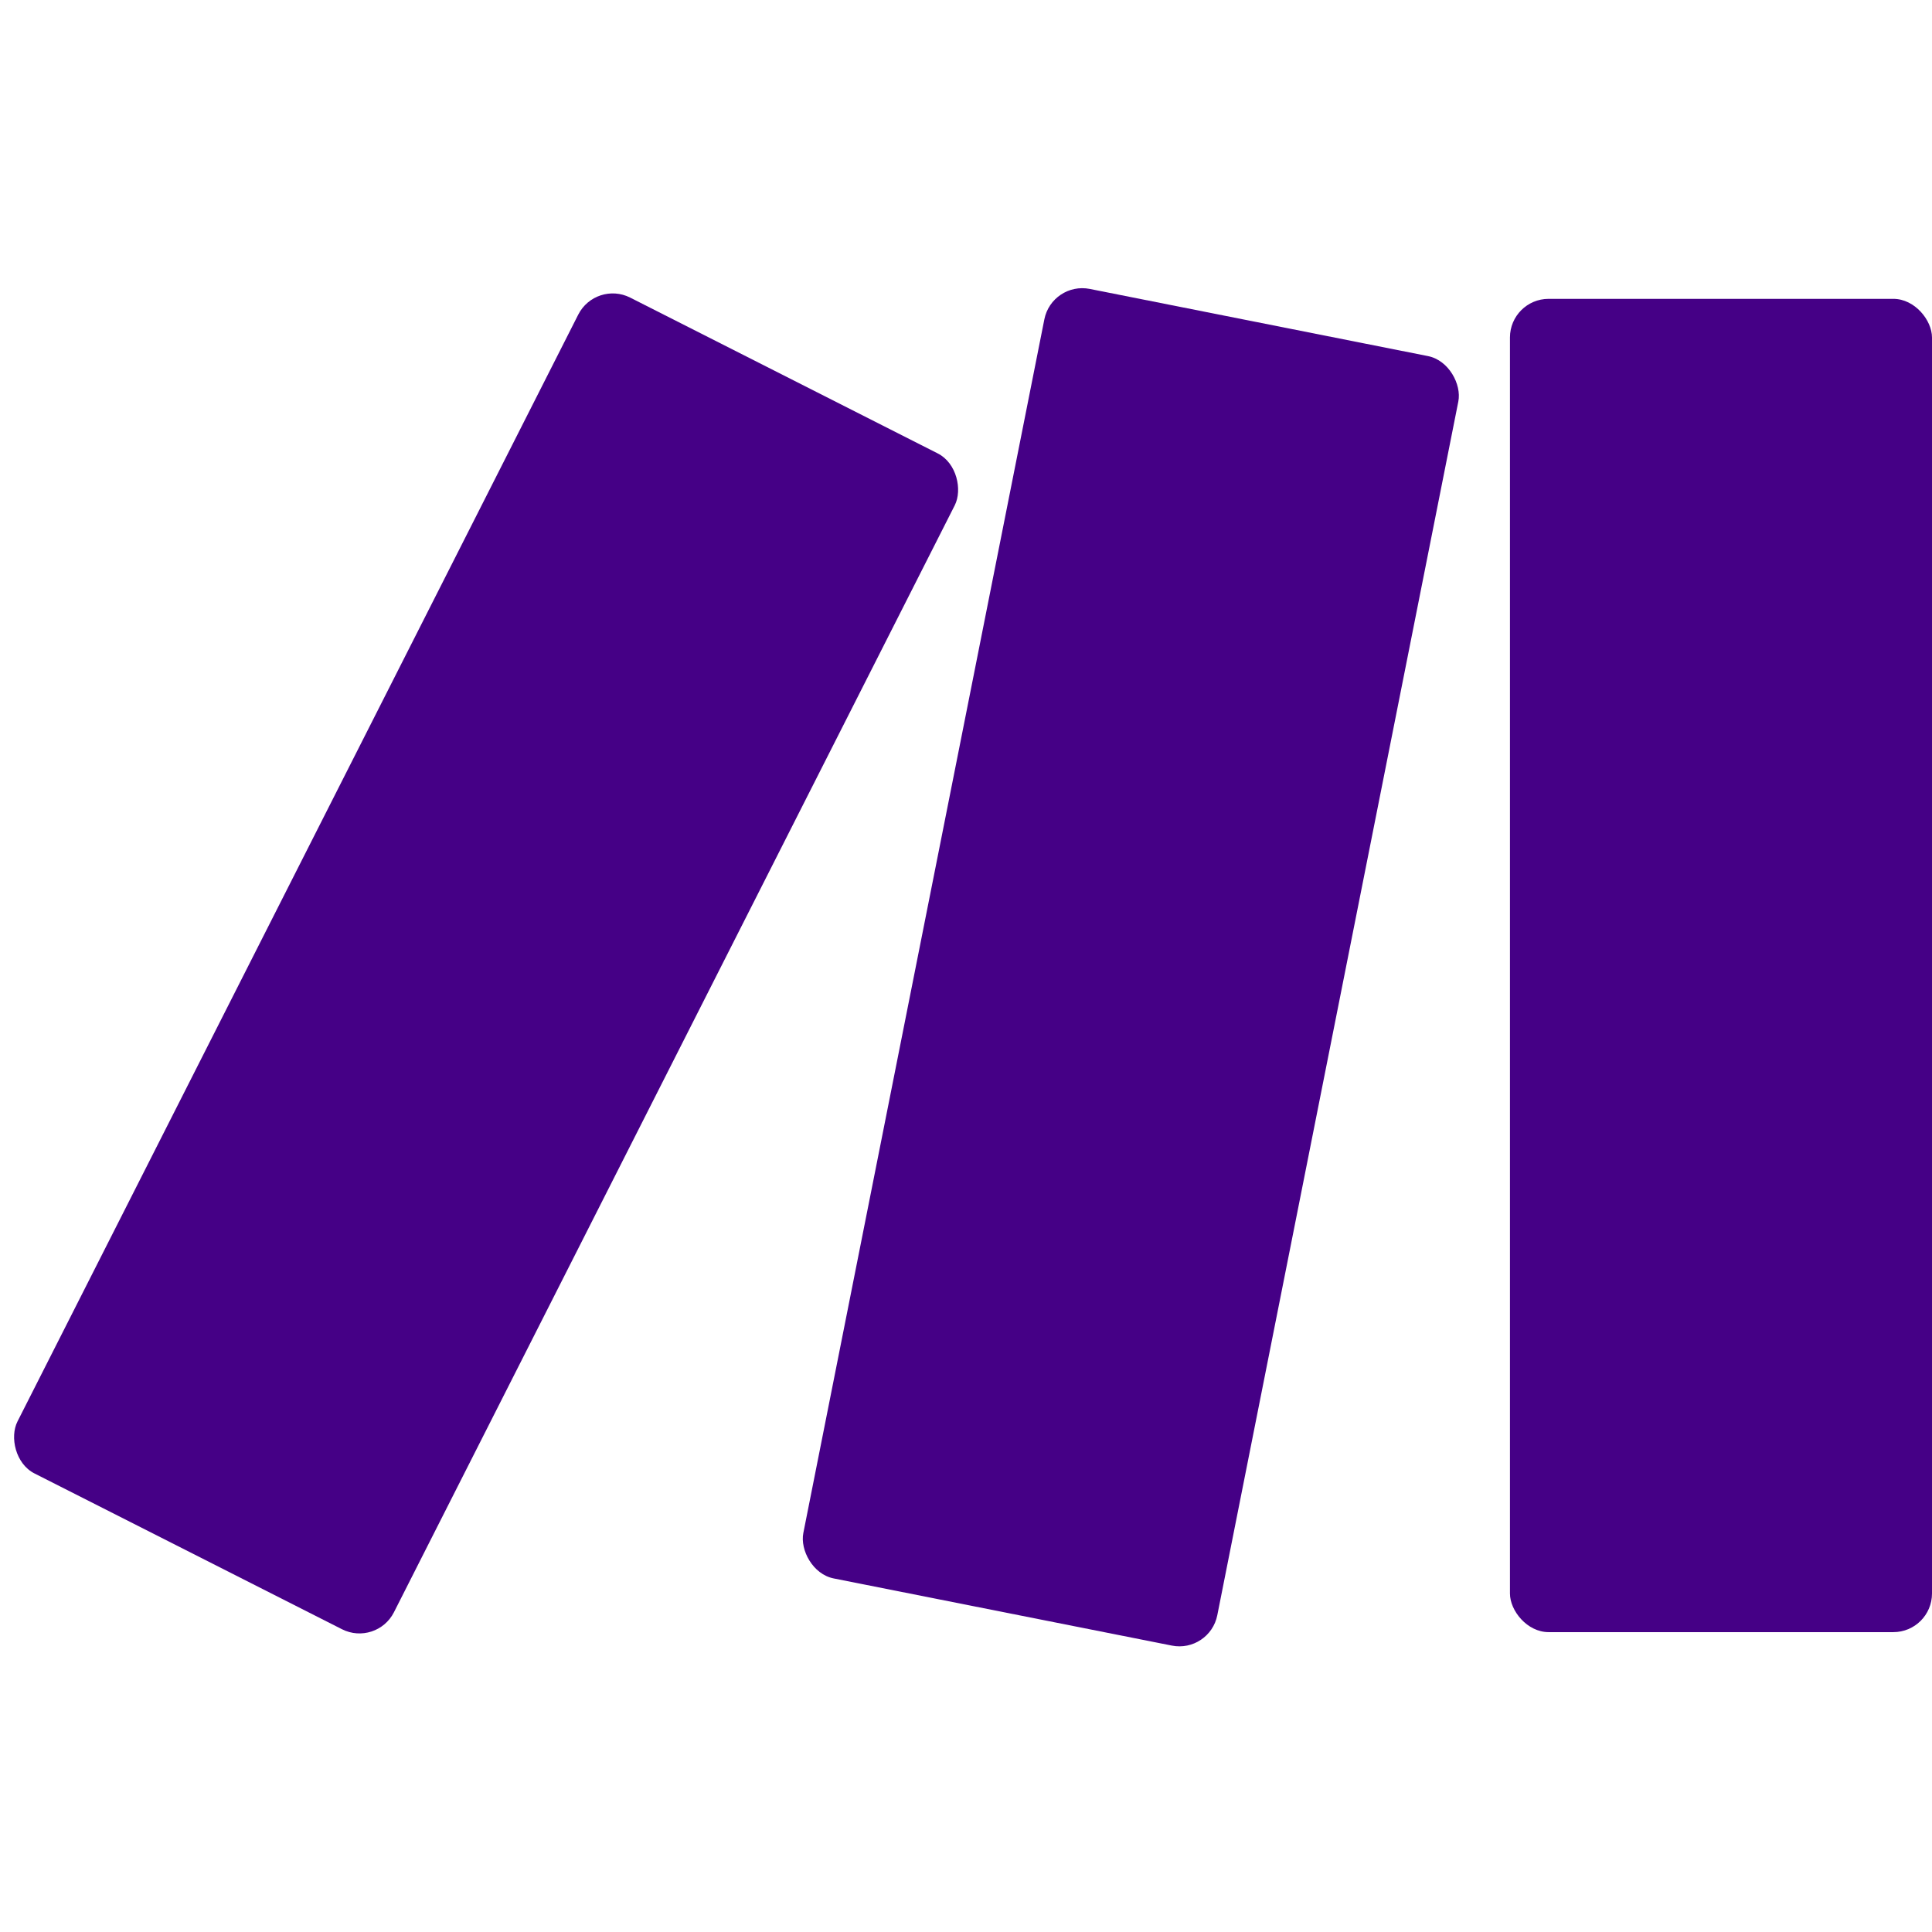
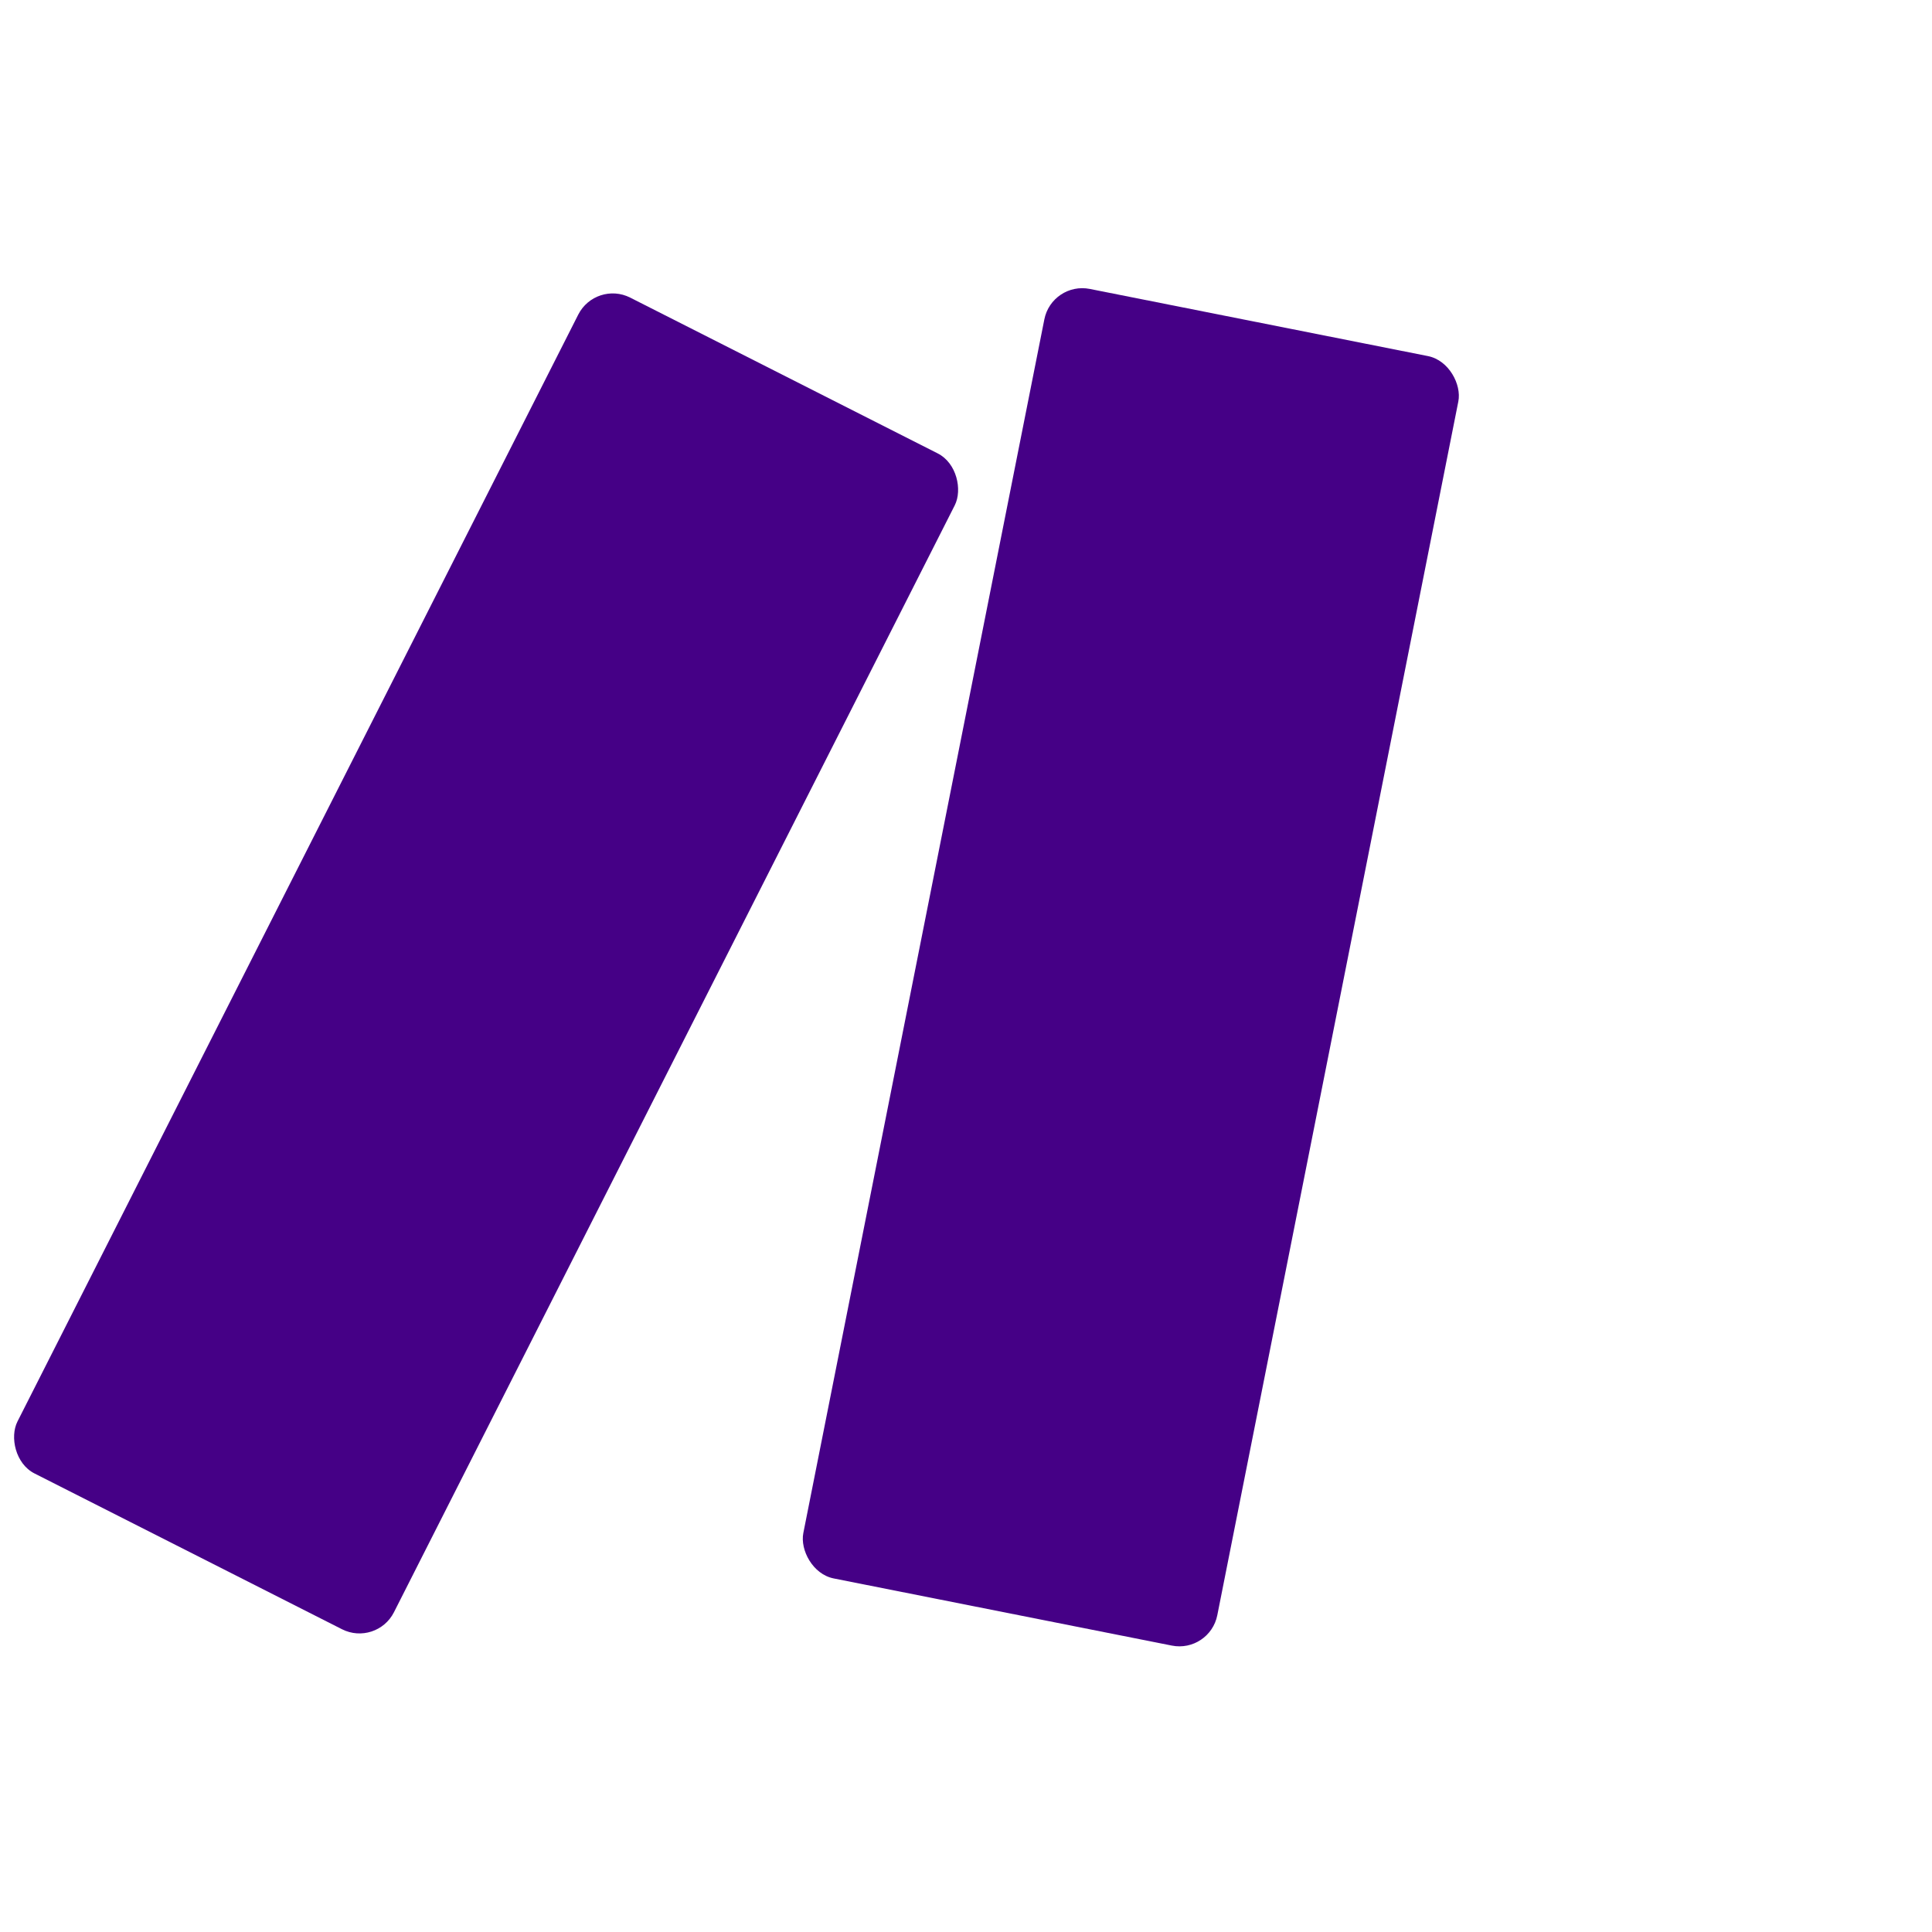
<svg xmlns="http://www.w3.org/2000/svg" viewBox="0 0 200 200" fill="none">
-   <rect x="156.31" y="30.937" width="43.69" height="138.021" rx="4" fill="#450086" />
  <rect x="108.891" y="29.131" width="43.69" height="136.096" rx="4" transform="rotate(11.232 108.891 29.131)" fill="#450086" />
  <rect x="61.668" y="29" width="43.69" height="136.452" rx="4" transform="rotate(26.868 61.668 29)" fill="#450086" />
</svg>